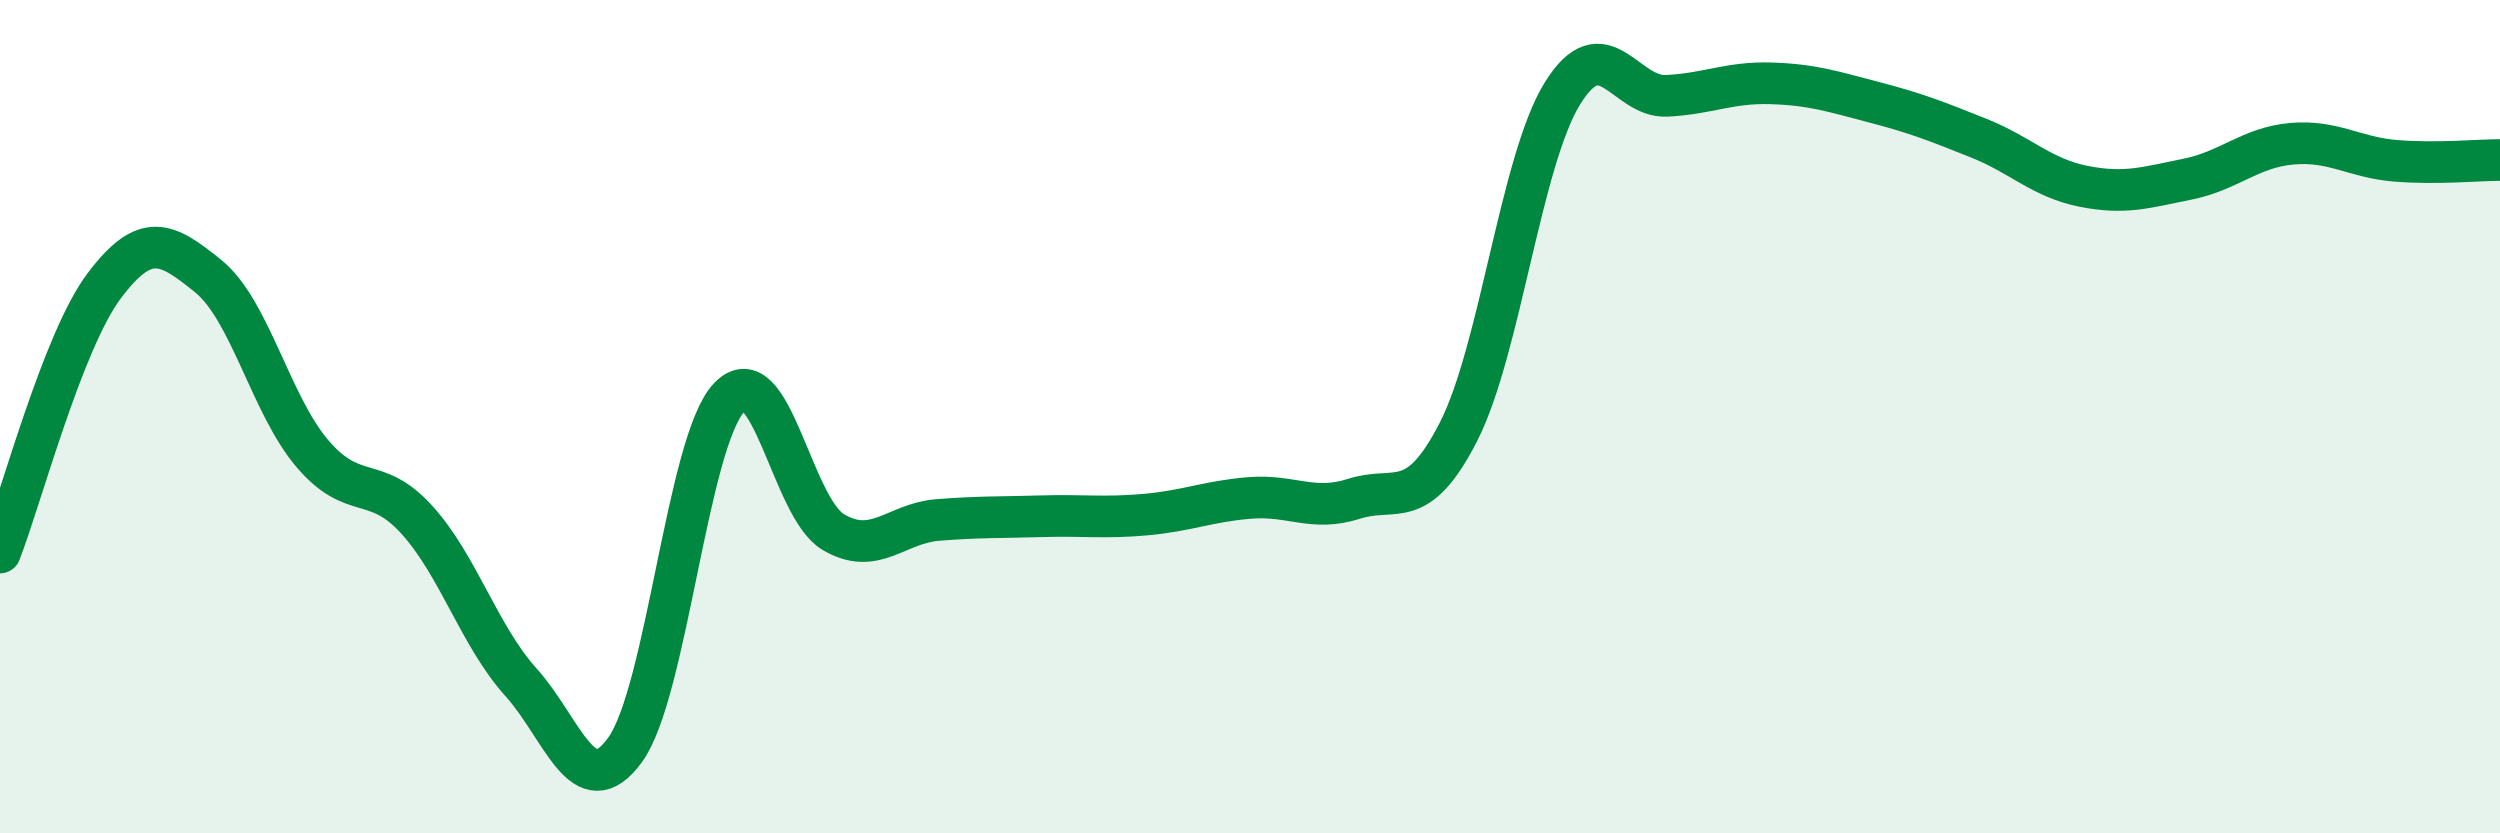
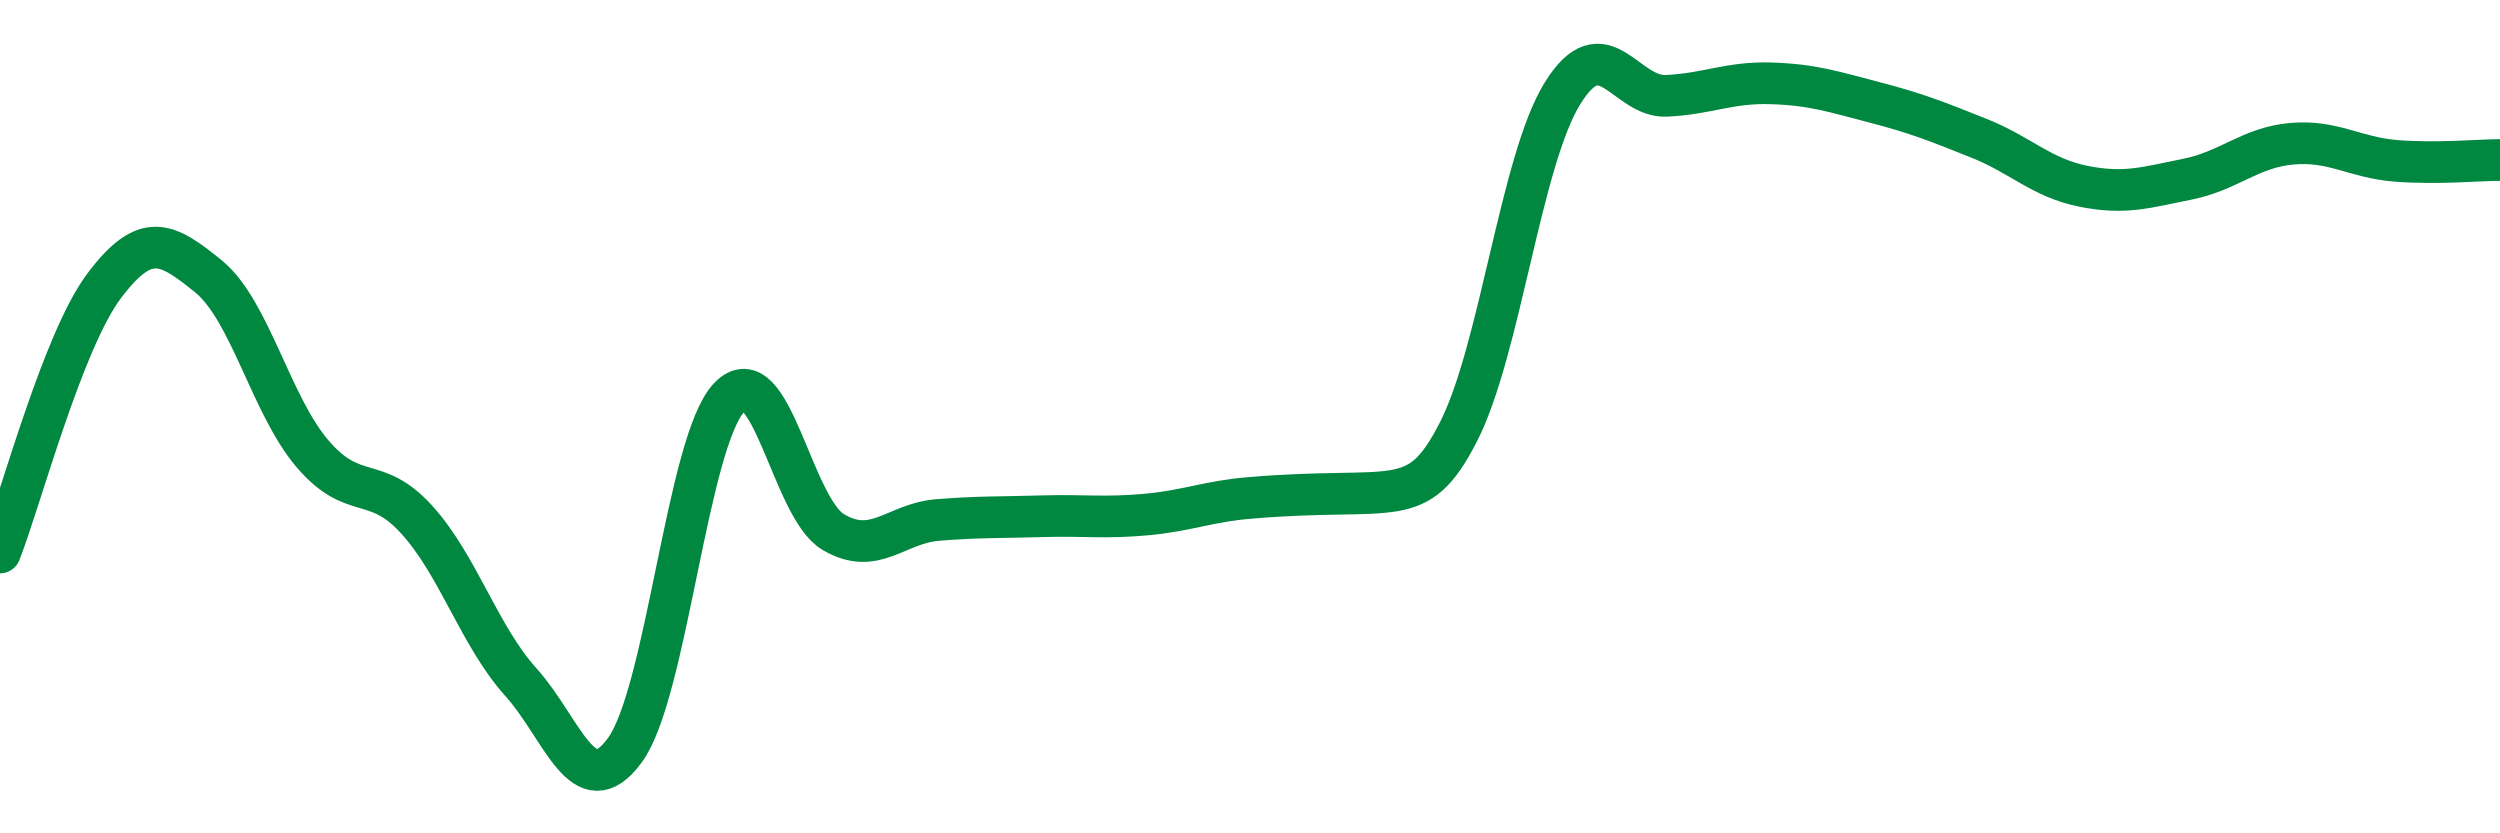
<svg xmlns="http://www.w3.org/2000/svg" width="60" height="20" viewBox="0 0 60 20">
-   <path d="M 0,13.26 C 0.5,11.98 1.5,8.19 2.5,6.86 C 3.5,5.53 4,5.82 5,6.63 C 6,7.44 6.5,9.72 7.5,10.89 C 8.5,12.06 9,11.37 10,12.47 C 11,13.57 11.5,15.26 12.5,16.37 C 13.5,17.48 14,19.37 15,18 C 16,16.63 16.5,10.59 17.5,9.54 C 18.5,8.49 19,12.18 20,12.77 C 21,13.36 21.5,12.56 22.5,12.48 C 23.5,12.4 24,12.42 25,12.39 C 26,12.36 26.5,12.44 27.5,12.35 C 28.5,12.26 29,12.03 30,11.95 C 31,11.87 31.5,12.29 32.5,11.97 C 33.5,11.65 34,12.32 35,10.37 C 36,8.42 36.5,3.85 37.5,2.24 C 38.5,0.63 39,2.35 40,2.3 C 41,2.25 41.5,1.97 42.5,2 C 43.5,2.03 44,2.2 45,2.46 C 46,2.72 46.5,2.92 47.5,3.32 C 48.5,3.72 49,4.27 50,4.47 C 51,4.67 51.5,4.5 52.5,4.3 C 53.5,4.1 54,3.54 55,3.45 C 56,3.36 56.5,3.78 57.5,3.86 C 58.5,3.94 59.5,3.84 60,3.84L60 20L0 20Z" fill="#008740" opacity="0.1" stroke-linecap="round" stroke-linejoin="round" />
-   <path d="M 0,13.26 C 0.5,11.98 1.5,8.19 2.5,6.86 C 3.5,5.53 4,5.82 5,6.63 C 6,7.44 6.5,9.72 7.5,10.89 C 8.5,12.06 9,11.37 10,12.47 C 11,13.57 11.5,15.26 12.5,16.37 C 13.5,17.48 14,19.37 15,18 C 16,16.63 16.5,10.59 17.5,9.54 C 18.5,8.49 19,12.18 20,12.77 C 21,13.36 21.5,12.56 22.5,12.48 C 23.5,12.4 24,12.42 25,12.39 C 26,12.36 26.5,12.44 27.5,12.35 C 28.5,12.26 29,12.03 30,11.95 C 31,11.87 31.5,12.29 32.5,11.97 C 33.5,11.65 34,12.32 35,10.37 C 36,8.42 36.5,3.85 37.5,2.24 C 38.5,0.63 39,2.35 40,2.3 C 41,2.25 41.5,1.97 42.5,2 C 43.5,2.03 44,2.2 45,2.46 C 46,2.72 46.5,2.92 47.5,3.32 C 48.5,3.72 49,4.27 50,4.47 C 51,4.67 51.5,4.5 52.5,4.3 C 53.5,4.1 54,3.54 55,3.45 C 56,3.36 56.5,3.78 57.5,3.86 C 58.5,3.94 59.5,3.84 60,3.84" stroke="#008740" stroke-width="1" fill="none" stroke-linecap="round" stroke-linejoin="round" />
+   <path d="M 0,13.26 C 0.5,11.98 1.5,8.19 2.5,6.86 C 3.5,5.53 4,5.82 5,6.63 C 6,7.44 6.5,9.72 7.5,10.89 C 8.5,12.06 9,11.37 10,12.47 C 11,13.57 11.5,15.26 12.5,16.37 C 13.5,17.48 14,19.37 15,18 C 16,16.63 16.5,10.59 17.5,9.54 C 18.5,8.49 19,12.18 20,12.77 C 21,13.36 21.5,12.56 22.5,12.48 C 23.5,12.4 24,12.42 25,12.39 C 26,12.36 26.5,12.44 27.5,12.35 C 28.5,12.26 29,12.03 30,11.95 C 33.5,11.65 34,12.32 35,10.37 C 36,8.42 36.5,3.85 37.5,2.24 C 38.5,0.63 39,2.35 40,2.3 C 41,2.25 41.5,1.97 42.5,2 C 43.5,2.03 44,2.2 45,2.46 C 46,2.72 46.5,2.92 47.5,3.32 C 48.5,3.72 49,4.27 50,4.47 C 51,4.67 51.5,4.5 52.5,4.3 C 53.5,4.1 54,3.54 55,3.45 C 56,3.36 56.5,3.78 57.5,3.86 C 58.5,3.94 59.5,3.84 60,3.84" stroke="#008740" stroke-width="1" fill="none" stroke-linecap="round" stroke-linejoin="round" />
</svg>